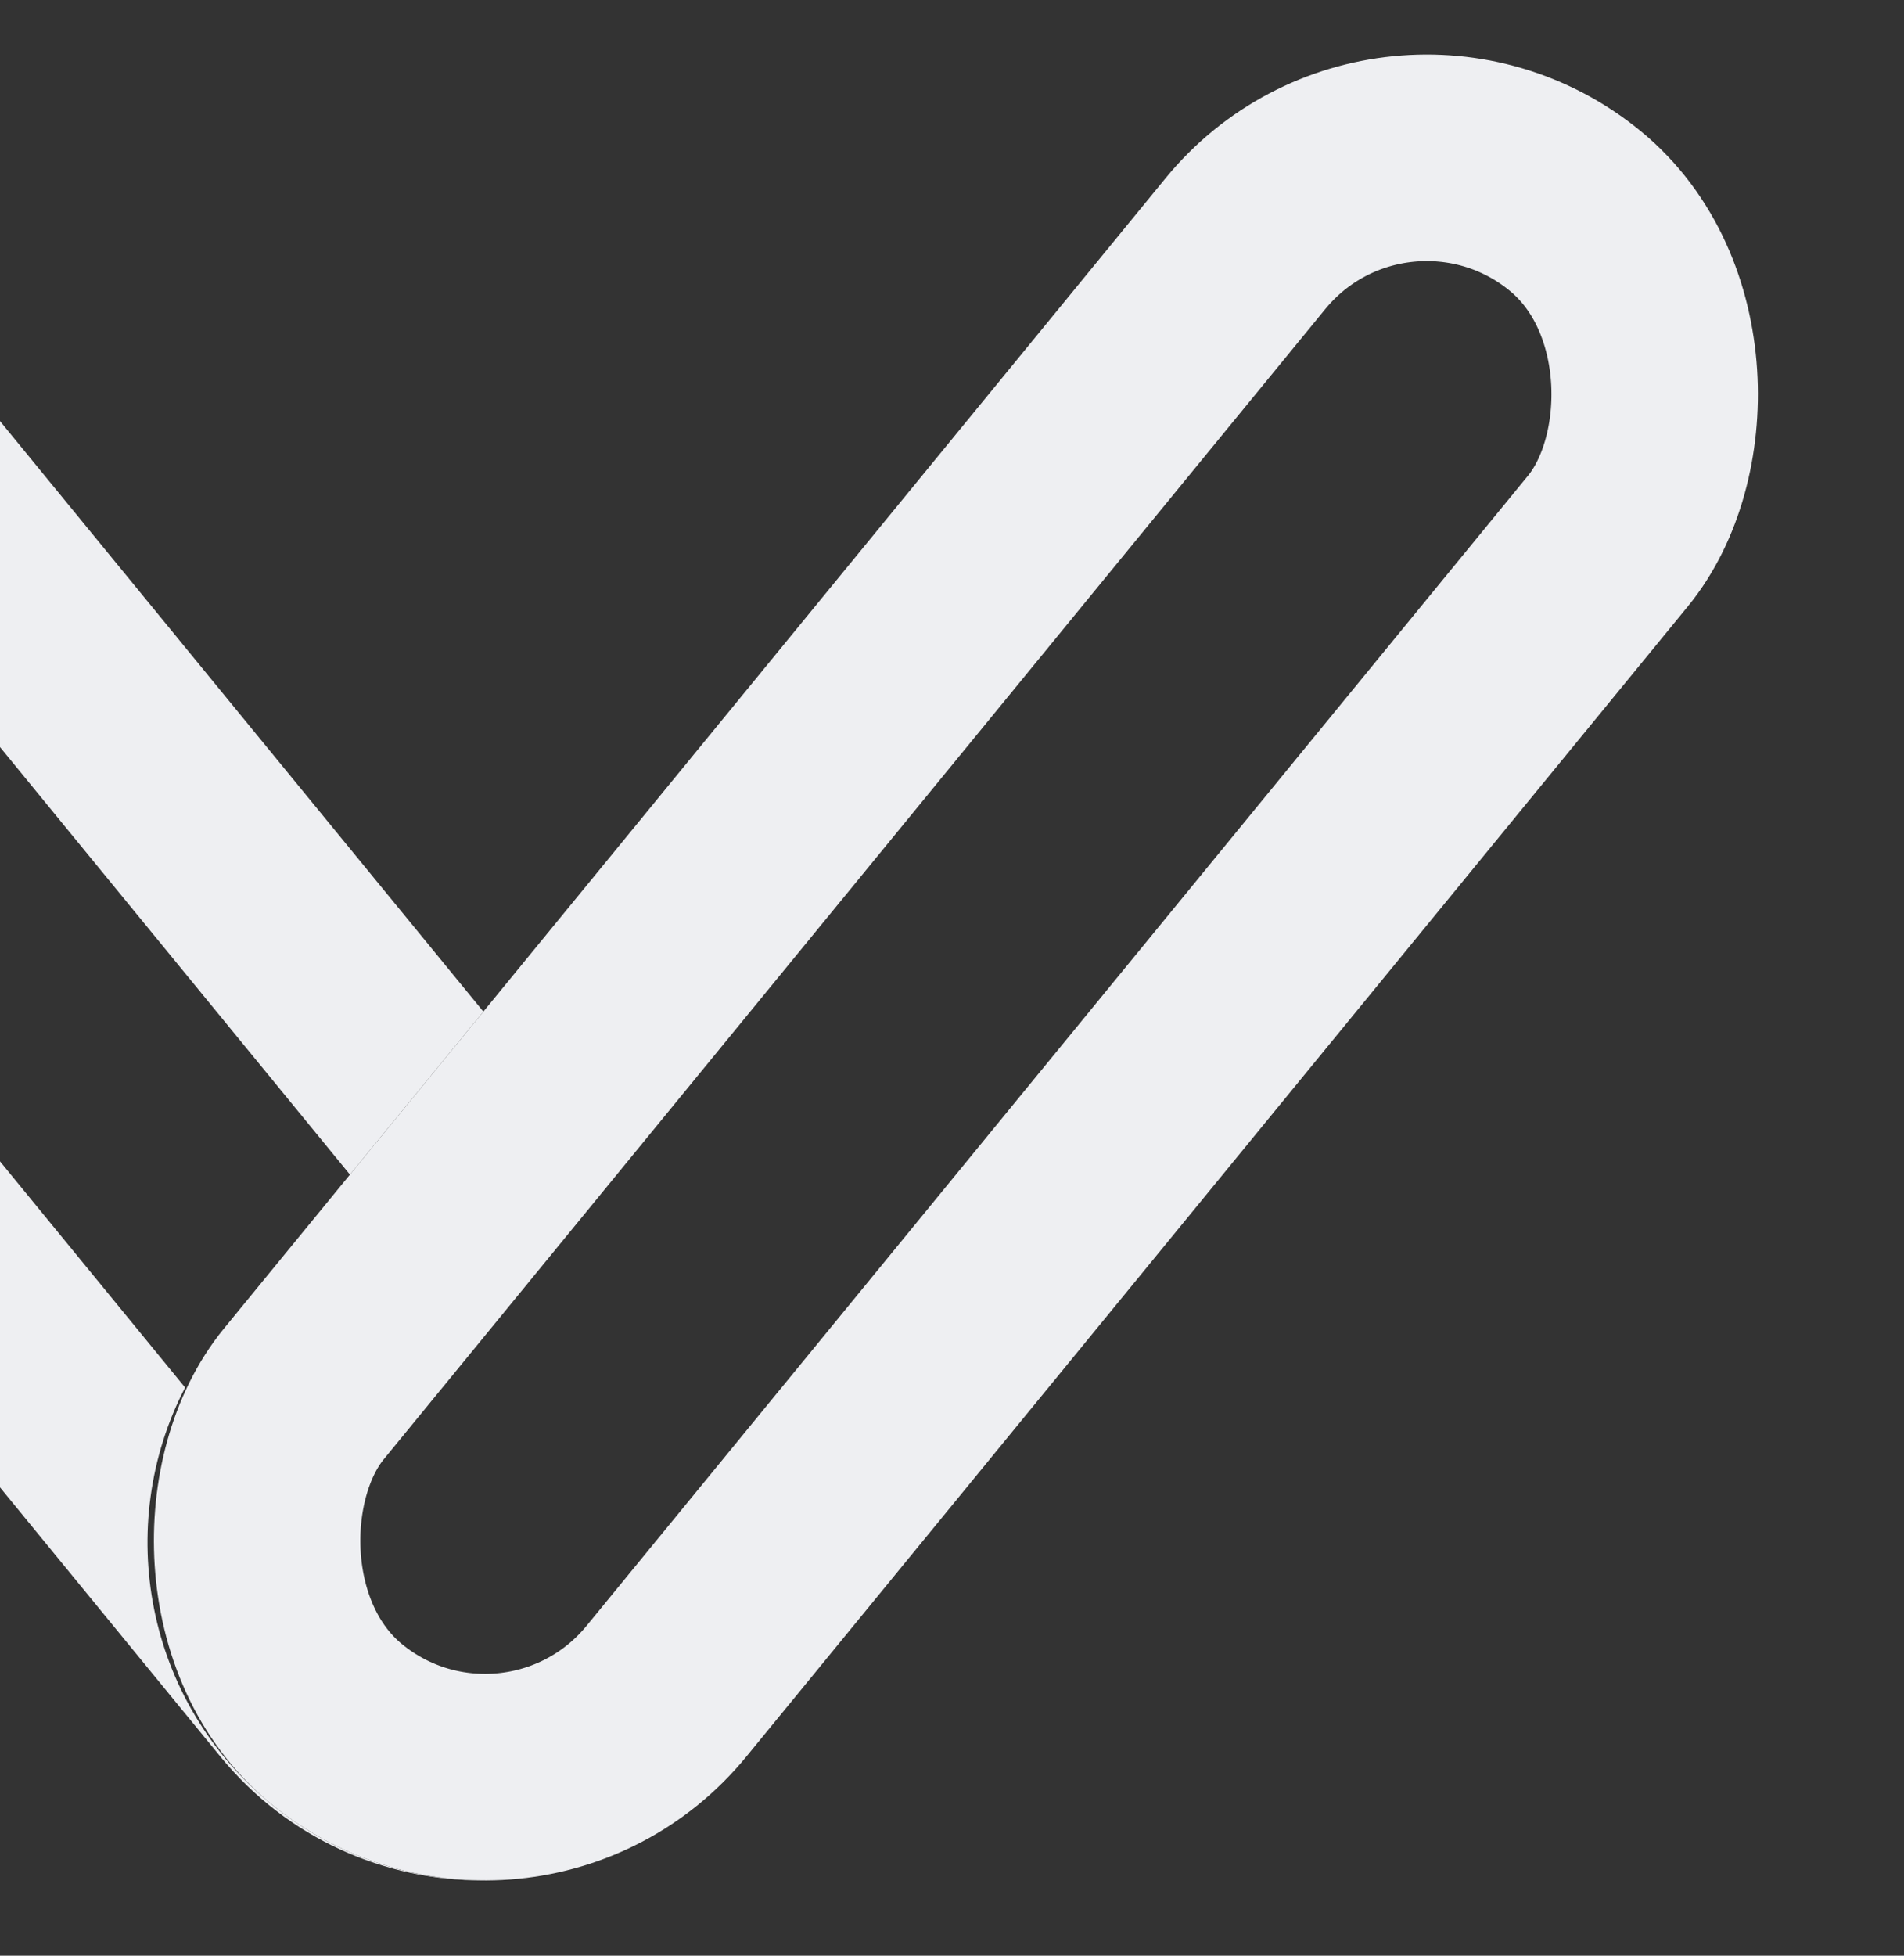
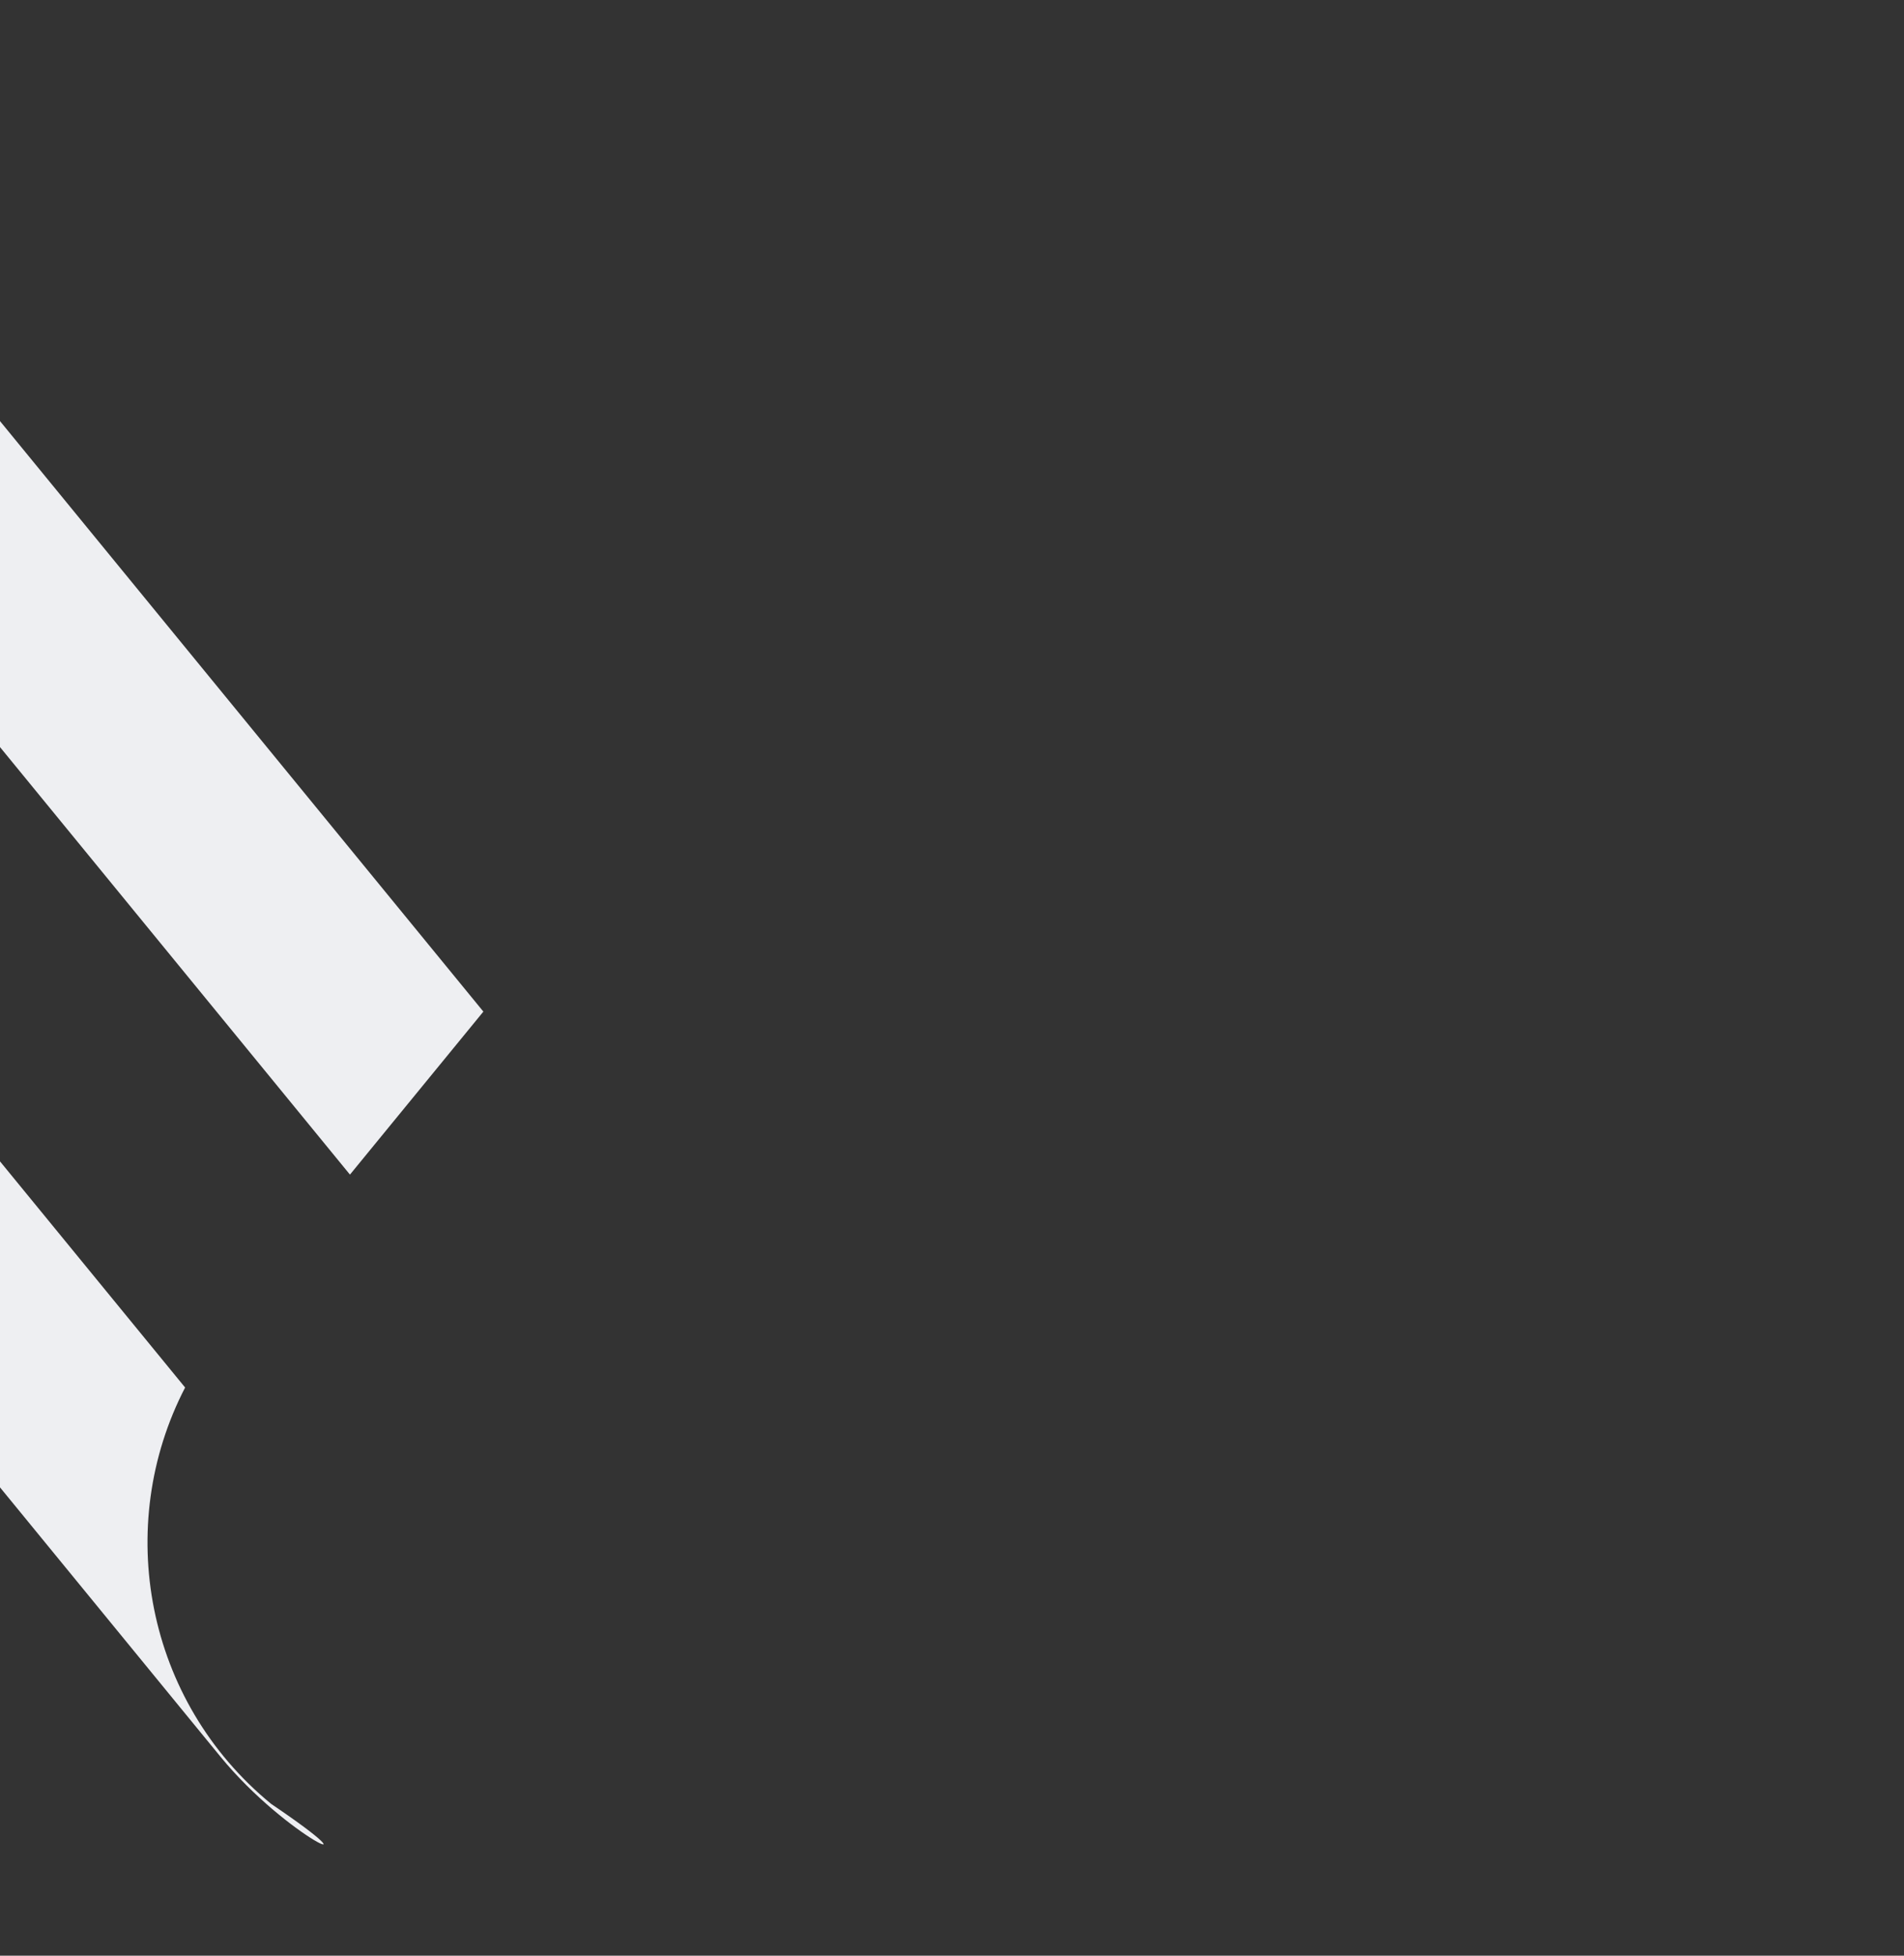
<svg xmlns="http://www.w3.org/2000/svg" width="826" height="848" viewBox="0 0 826 848" fill="none">
  <rect x="0" y="0" width="826" height="848" fill="#333333" stroke="none" />
-   <rect x="224.7" y="811.988" width="203.378" height="848.053" rx="101.689" transform="rotate(-140.684 224.7 811.988)" stroke="#EEEFF2" stroke-width="89.559" />
-   <path fill-rule="evenodd" clip-rule="evenodd" d="M151.818 509.32L-155.501 134.066C-175.415 109.75 -211.27 106.181 -235.587 126.095C-259.903 146.01 -263.472 181.865 -243.558 206.182L80.306 601.639C49.148 661.797 63.148 737.562 117.657 782.202C144.695 804.345 177.277 815.207 209.698 815.356C167.075 815.552 124.729 797.232 95.619 761.687L-312.846 262.926C-364.1 200.343 -354.915 108.06 -292.332 56.807C-229.748 5.553 -137.465 14.738 -86.212 77.322L209.698 438.645L151.818 509.32Z" fill="#EEEFF2" />
+   <path fill-rule="evenodd" clip-rule="evenodd" d="M151.818 509.32L-155.501 134.066C-175.415 109.75 -211.27 106.181 -235.587 126.095C-259.903 146.01 -263.472 181.865 -243.558 206.182L80.306 601.639C49.148 661.797 63.148 737.562 117.657 782.202C167.075 815.552 124.729 797.232 95.619 761.687L-312.846 262.926C-364.1 200.343 -354.915 108.06 -292.332 56.807C-229.748 5.553 -137.465 14.738 -86.212 77.322L209.698 438.645L151.818 509.32Z" fill="#EEEFF2" />
</svg>